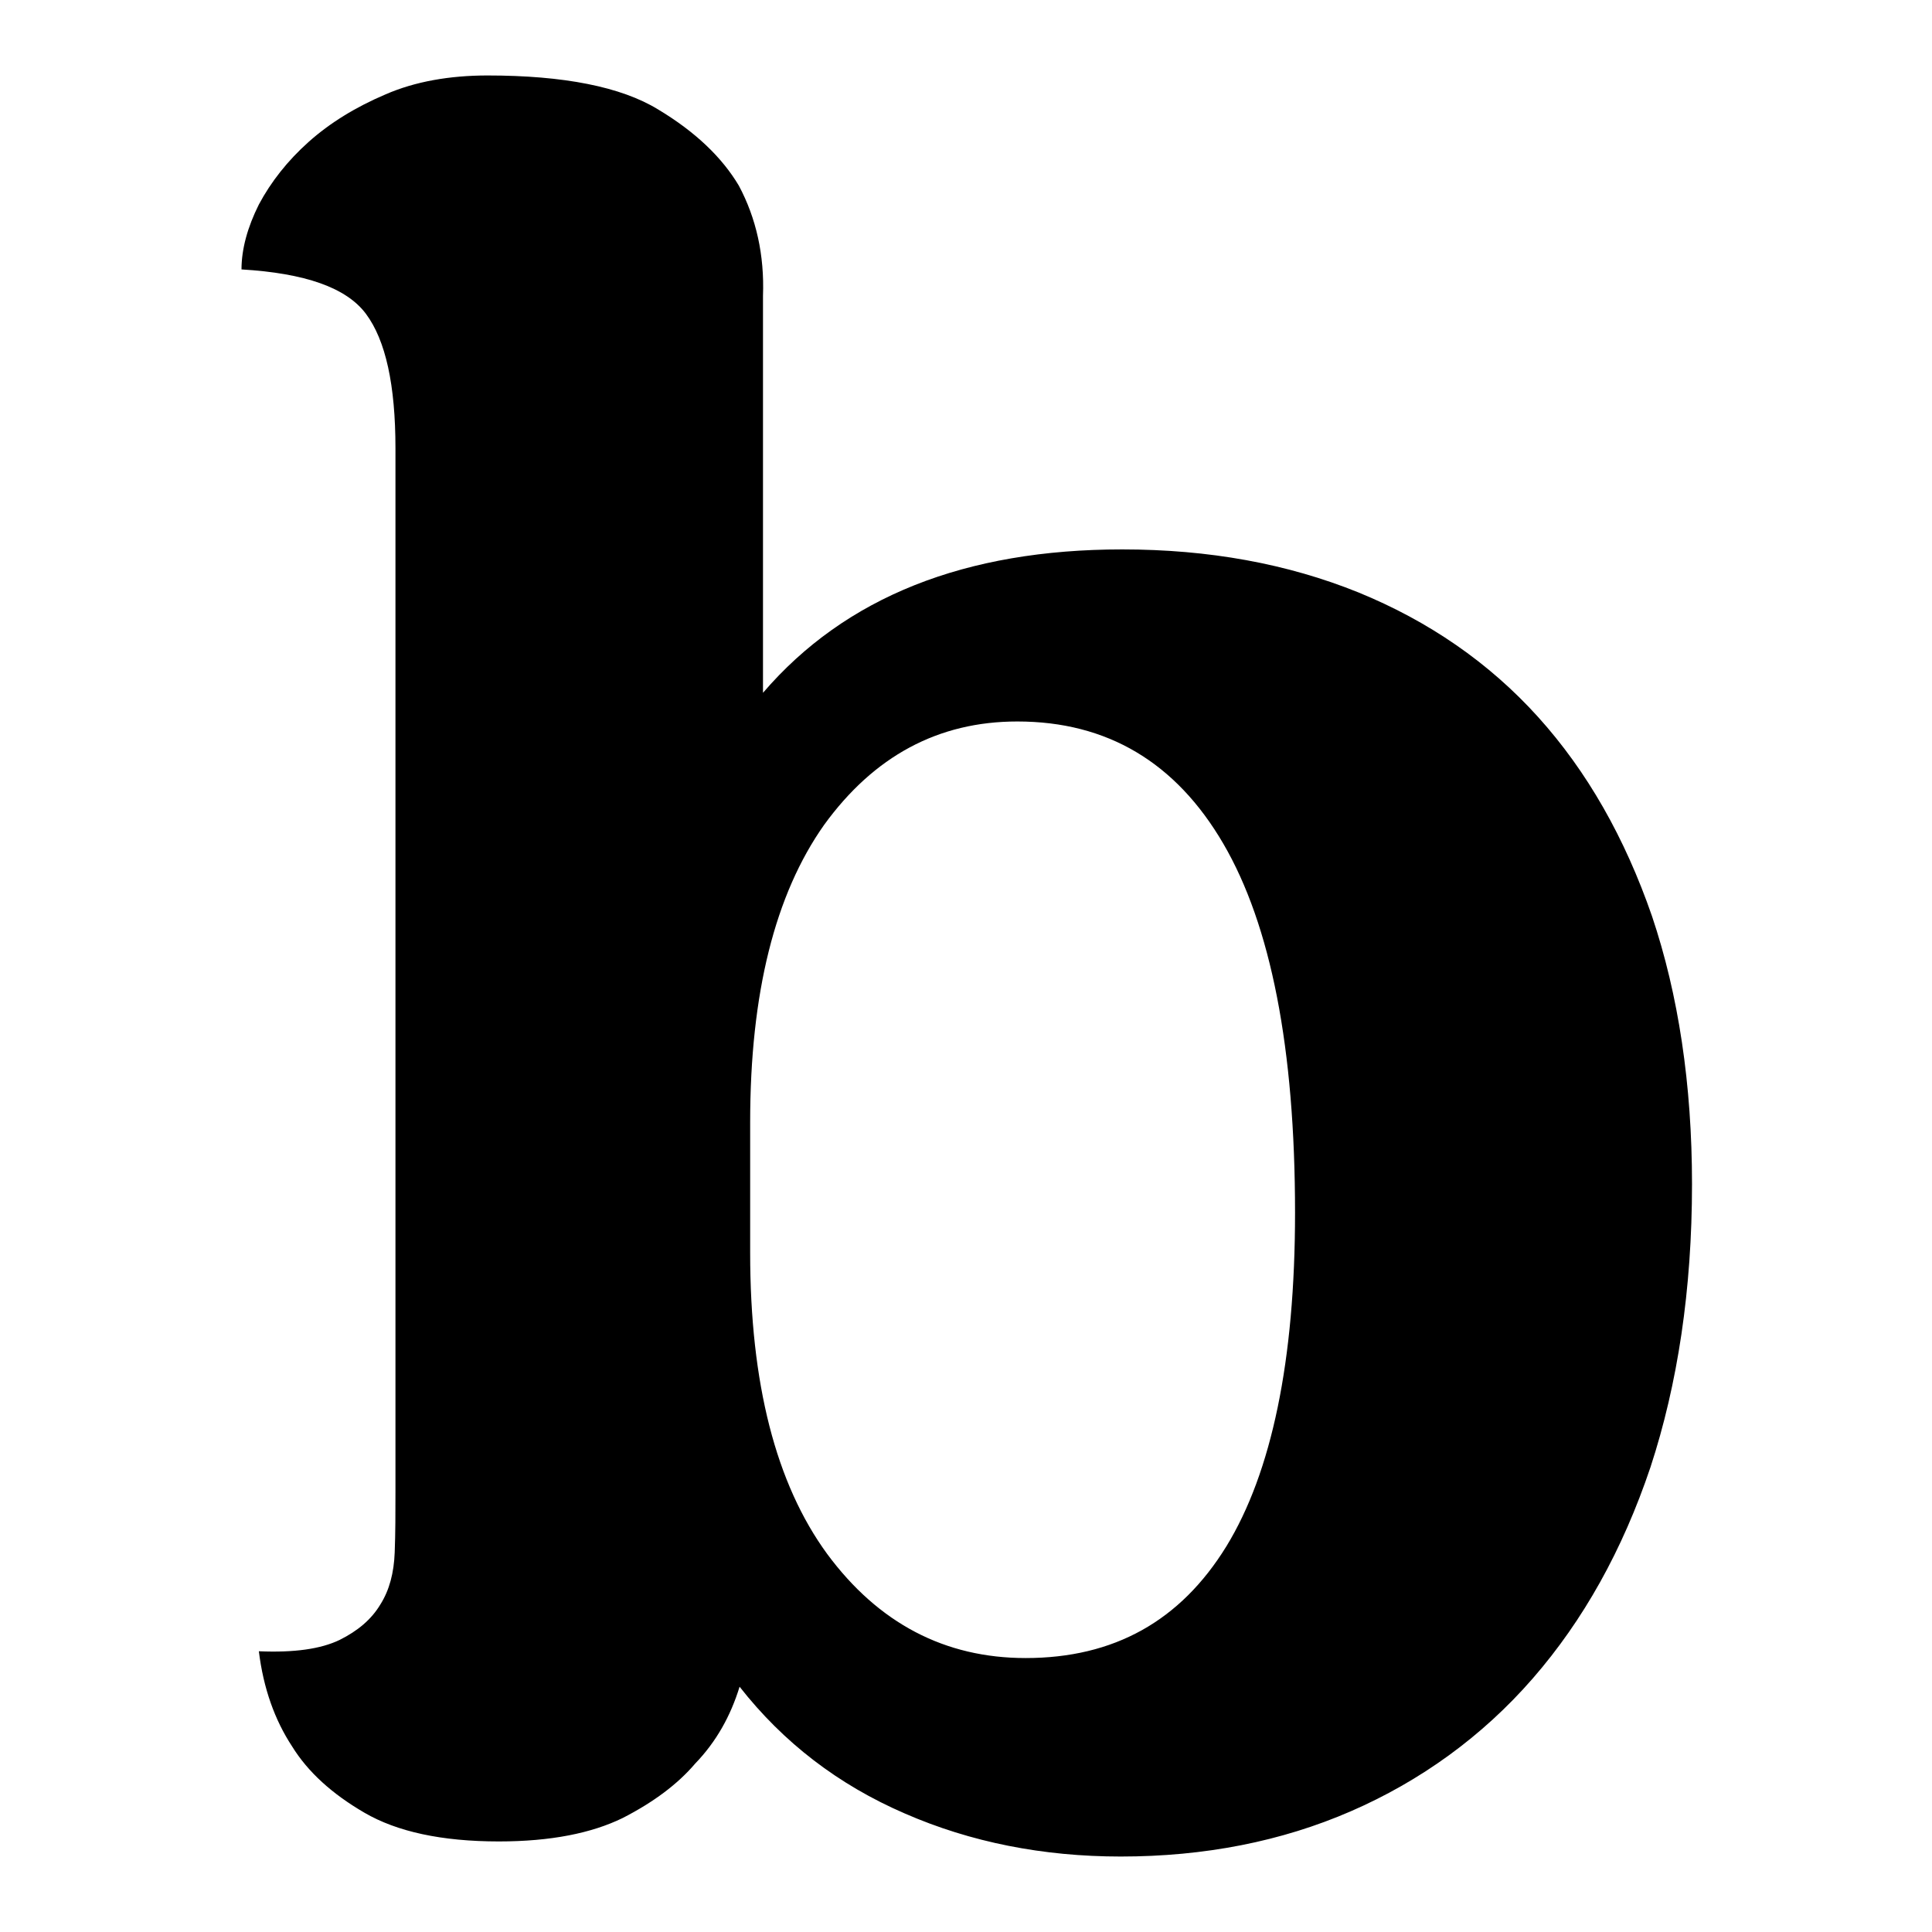
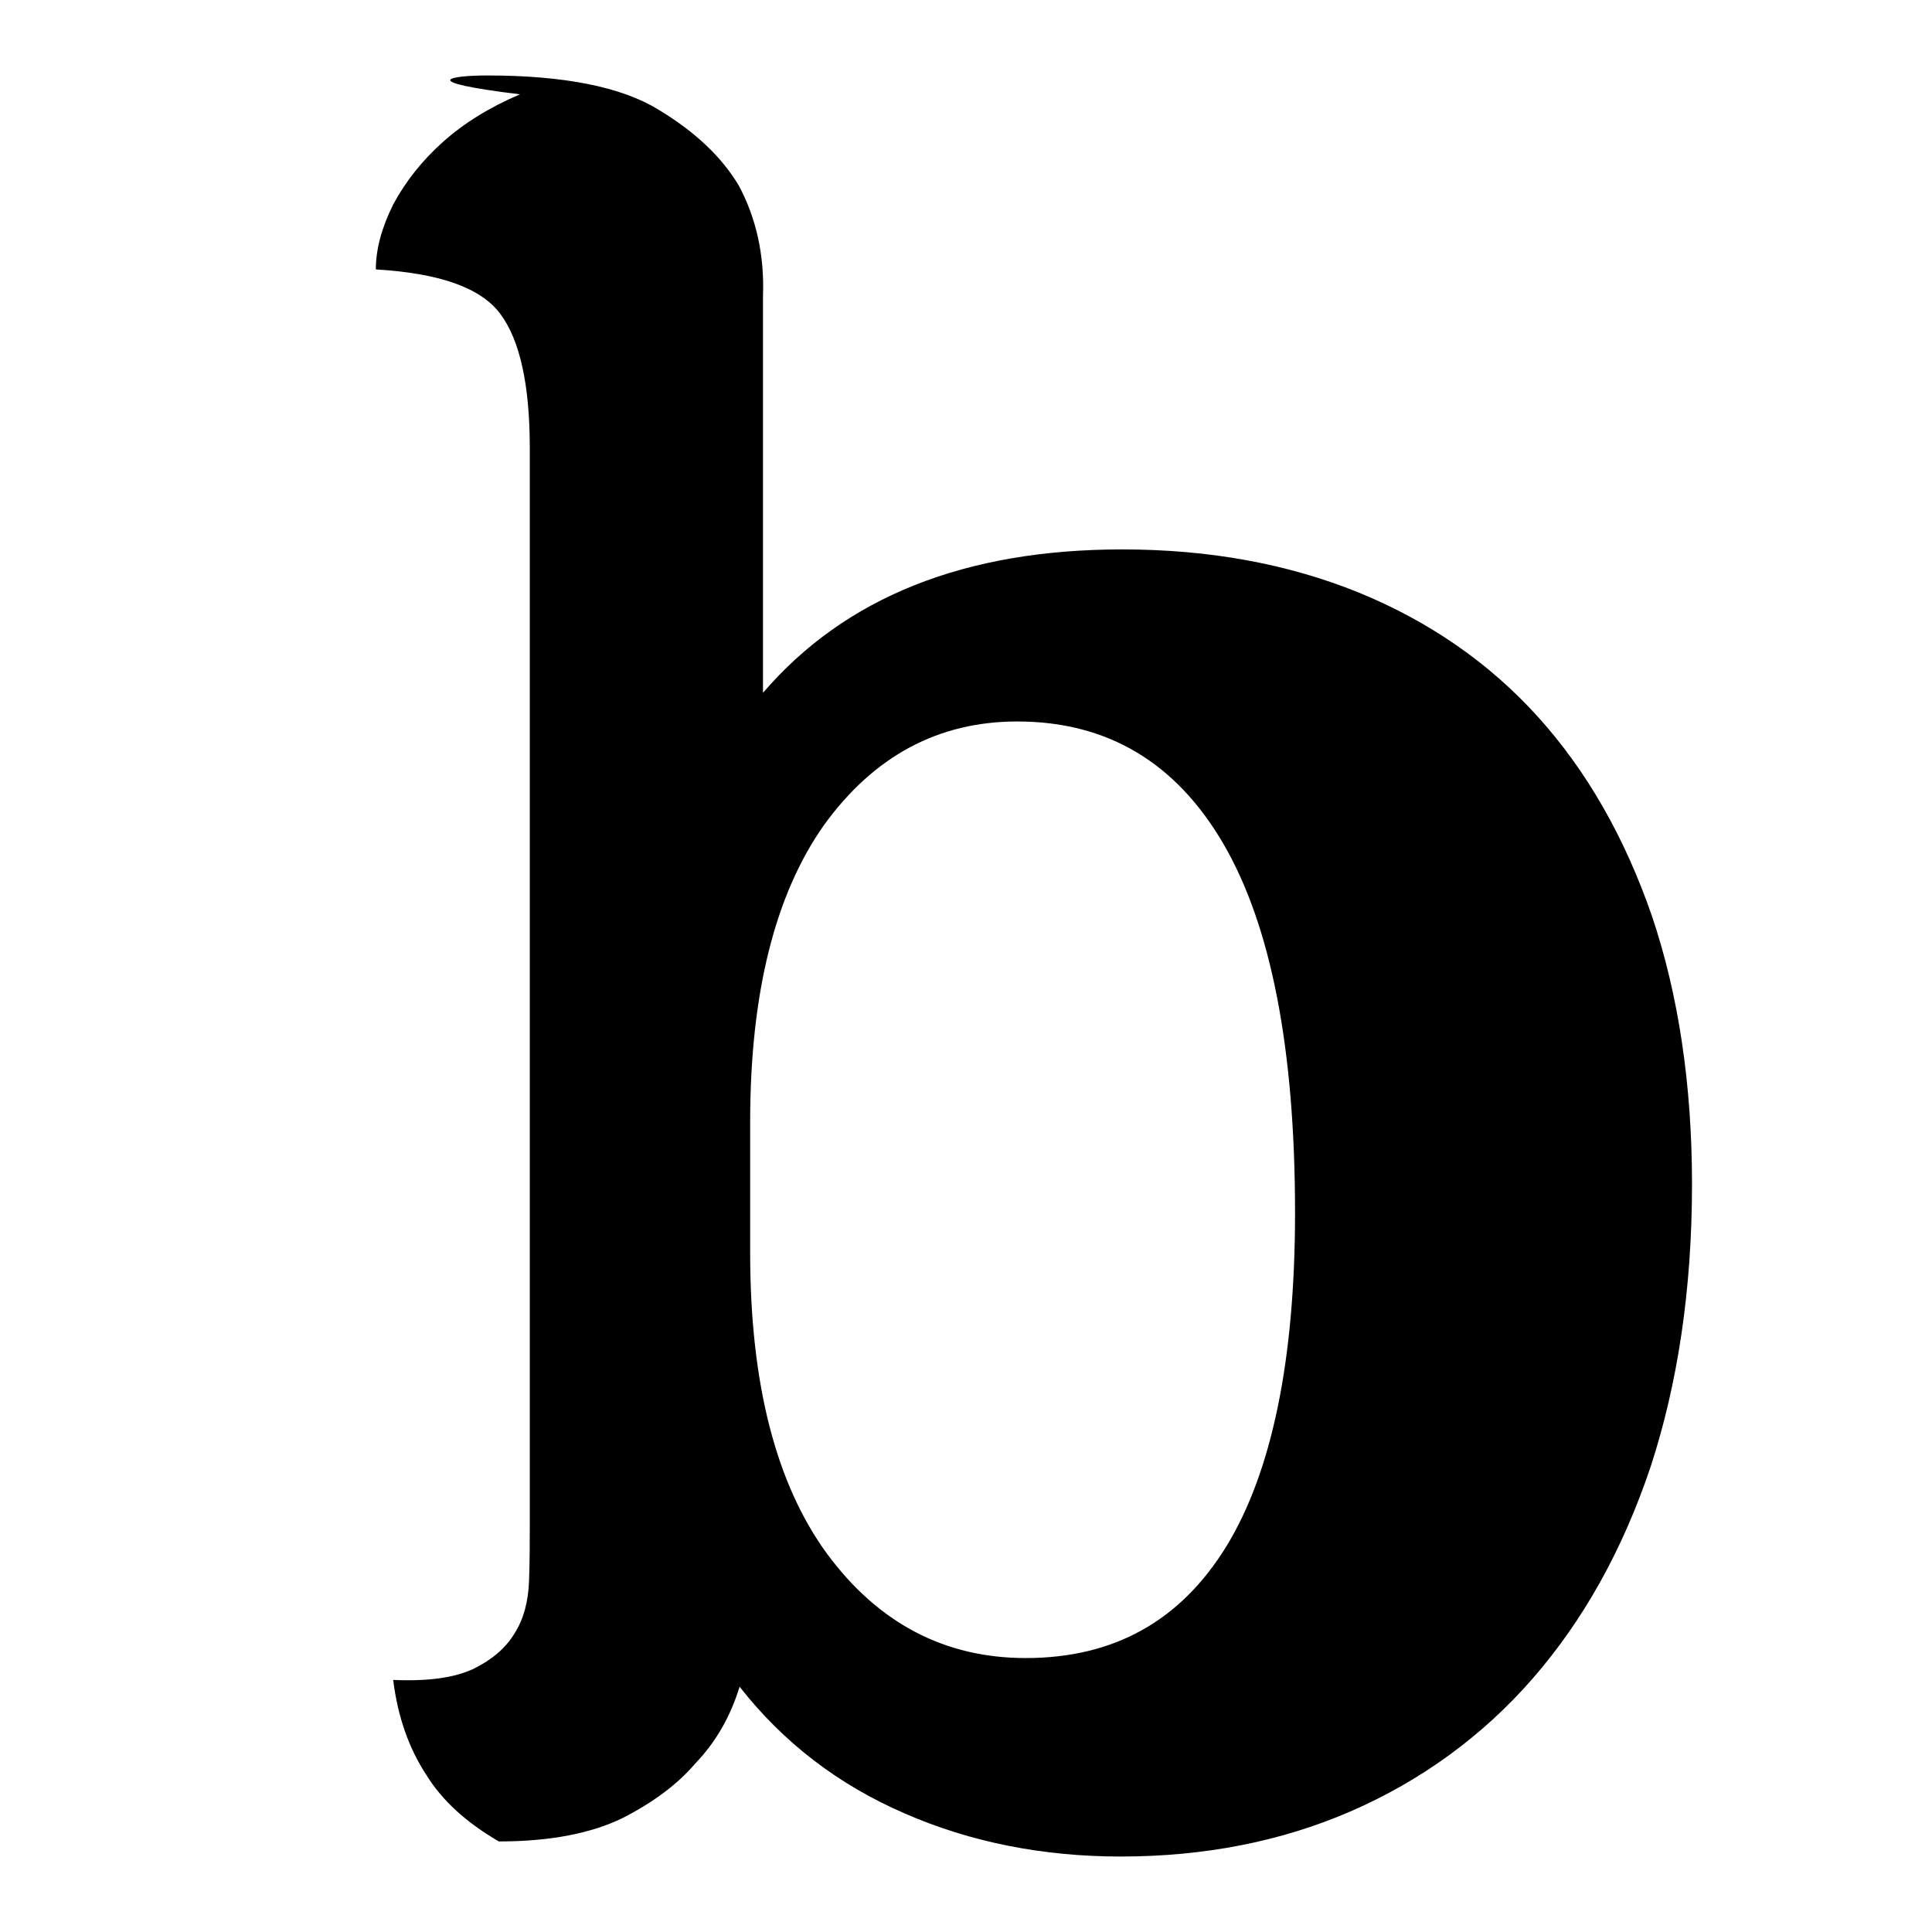
<svg xmlns="http://www.w3.org/2000/svg" version="1.1" x="0px" y="0px" viewBox="0 0 256 256" enable-background="new 0 0 256 256" xml:space="preserve">
  <g>
    <g>
-       <path fill="#000000" d="M64.6,10c10.1,0,17.7,1.5,22.6,4.5c5,3,8.5,6.4,10.7,10.1c2.3,4.3,3.4,9.2,3.2,14.6v52.6c10.9-12.7,26.8-19,47.6-19c11.5,0,21.9,1.9,31.3,5.7c9.3,3.8,17.3,9.3,23.8,16.5c6.5,7.2,11.5,16,15.1,26.4c3.5,10.4,5.3,22.3,5.3,35.5c0,14-1.9,26.5-5.5,37.5c-3.7,11-8.9,20.3-15.6,28S188.2,236,179,240c-9.2,4-19.4,6-30.5,6c-10.3,0-19.9-1.9-28.6-5.7c-8.8-3.8-16.1-9.4-21.9-16.8c-1.2,3.9-3.1,7.3-5.9,10.2c-2.3,2.7-5.5,5.1-9.6,7.2c-4.1,2-9.5,3.1-16.4,3.1c-7.6,0-13.5-1.3-17.8-3.8c-4.3-2.5-7.5-5.4-9.6-8.8c-2.3-3.5-3.8-7.7-4.4-12.6c4.7,0.2,8.2-0.3,10.7-1.5c2.4-1.2,4.2-2.7,5.4-4.7c1.2-1.9,1.8-4.2,1.9-6.9c0.1-2.6,0.1-5.3,0.1-8V59.4c0-8.4-1.3-14.3-3.9-17.8c-2.6-3.5-8.1-5.4-16.5-5.9c0-2.7,0.8-5.6,2.3-8.6c1.6-3,3.8-5.8,6.6-8.3c2.8-2.5,6.2-4.6,10.2-6.3C55,10.8,59.6,10,64.6,10L64.6,10z M135.9,219.7c11.7,0,20.5-4.9,26.6-14.8c6-9.8,9.1-24.6,9.1-44.2c0-21.8-3.2-38.1-9.5-48.9c-6.3-10.8-15.4-16.2-27.3-16.2c-10.5,0-19,4.6-25.6,13.7c-6.5,9.2-9.8,22.3-9.8,39.4V166c0,17.3,3.4,30.6,10.2,39.9C116.4,215.1,125.2,219.7,135.9,219.7L135.9,219.7z" />
+       <path fill="#000000" d="M64.6,10c10.1,0,17.7,1.5,22.6,4.5c5,3,8.5,6.4,10.7,10.1c2.3,4.3,3.4,9.2,3.2,14.6v52.6c10.9-12.7,26.8-19,47.6-19c11.5,0,21.9,1.9,31.3,5.7c9.3,3.8,17.3,9.3,23.8,16.5c6.5,7.2,11.5,16,15.1,26.4c3.5,10.4,5.3,22.3,5.3,35.5c0,14-1.9,26.5-5.5,37.5c-3.7,11-8.9,20.3-15.6,28S188.2,236,179,240c-9.2,4-19.4,6-30.5,6c-10.3,0-19.9-1.9-28.6-5.7c-8.8-3.8-16.1-9.4-21.9-16.8c-1.2,3.9-3.1,7.3-5.9,10.2c-2.3,2.7-5.5,5.1-9.6,7.2c-4.1,2-9.5,3.1-16.4,3.1c-4.3-2.5-7.5-5.4-9.6-8.8c-2.3-3.5-3.8-7.7-4.4-12.6c4.7,0.2,8.2-0.3,10.7-1.5c2.4-1.2,4.2-2.7,5.4-4.7c1.2-1.9,1.8-4.2,1.9-6.9c0.1-2.6,0.1-5.3,0.1-8V59.4c0-8.4-1.3-14.3-3.9-17.8c-2.6-3.5-8.1-5.4-16.5-5.9c0-2.7,0.8-5.6,2.3-8.6c1.6-3,3.8-5.8,6.6-8.3c2.8-2.5,6.2-4.6,10.2-6.3C55,10.8,59.6,10,64.6,10L64.6,10z M135.9,219.7c11.7,0,20.5-4.9,26.6-14.8c6-9.8,9.1-24.6,9.1-44.2c0-21.8-3.2-38.1-9.5-48.9c-6.3-10.8-15.4-16.2-27.3-16.2c-10.5,0-19,4.6-25.6,13.7c-6.5,9.2-9.8,22.3-9.8,39.4V166c0,17.3,3.4,30.6,10.2,39.9C116.4,215.1,125.2,219.7,135.9,219.7L135.9,219.7z" />
    </g>
  </g>
</svg>